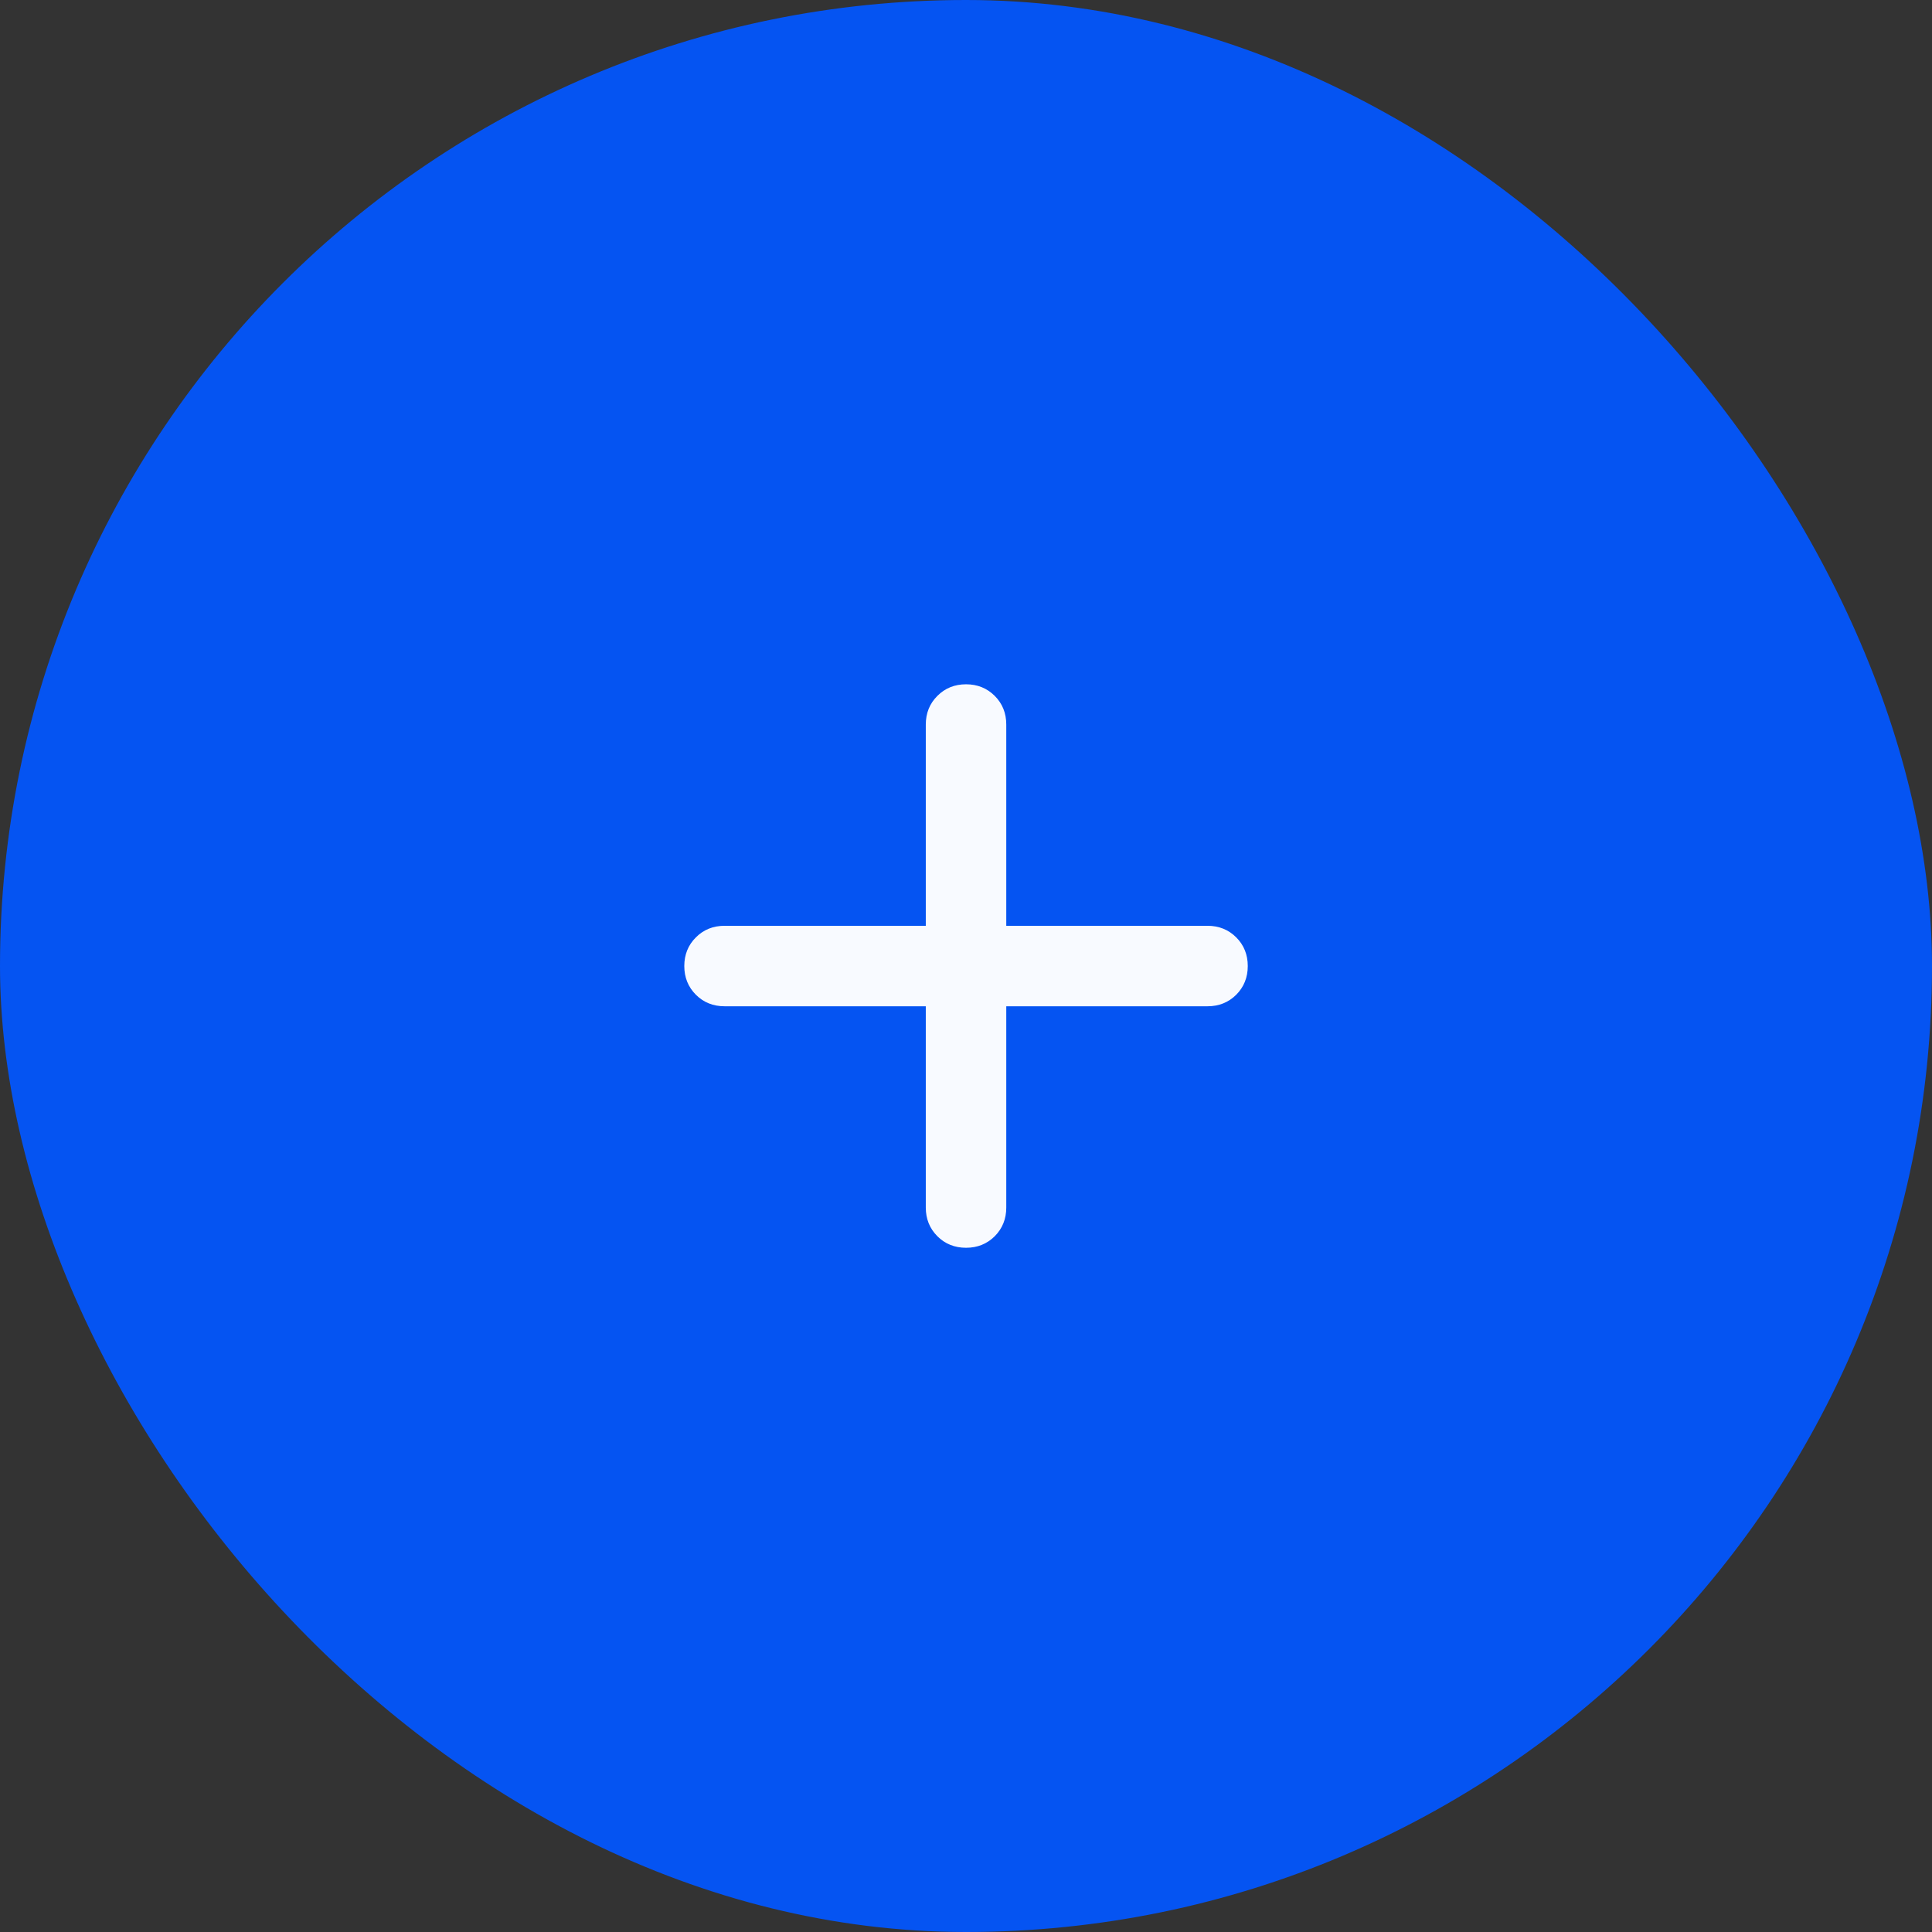
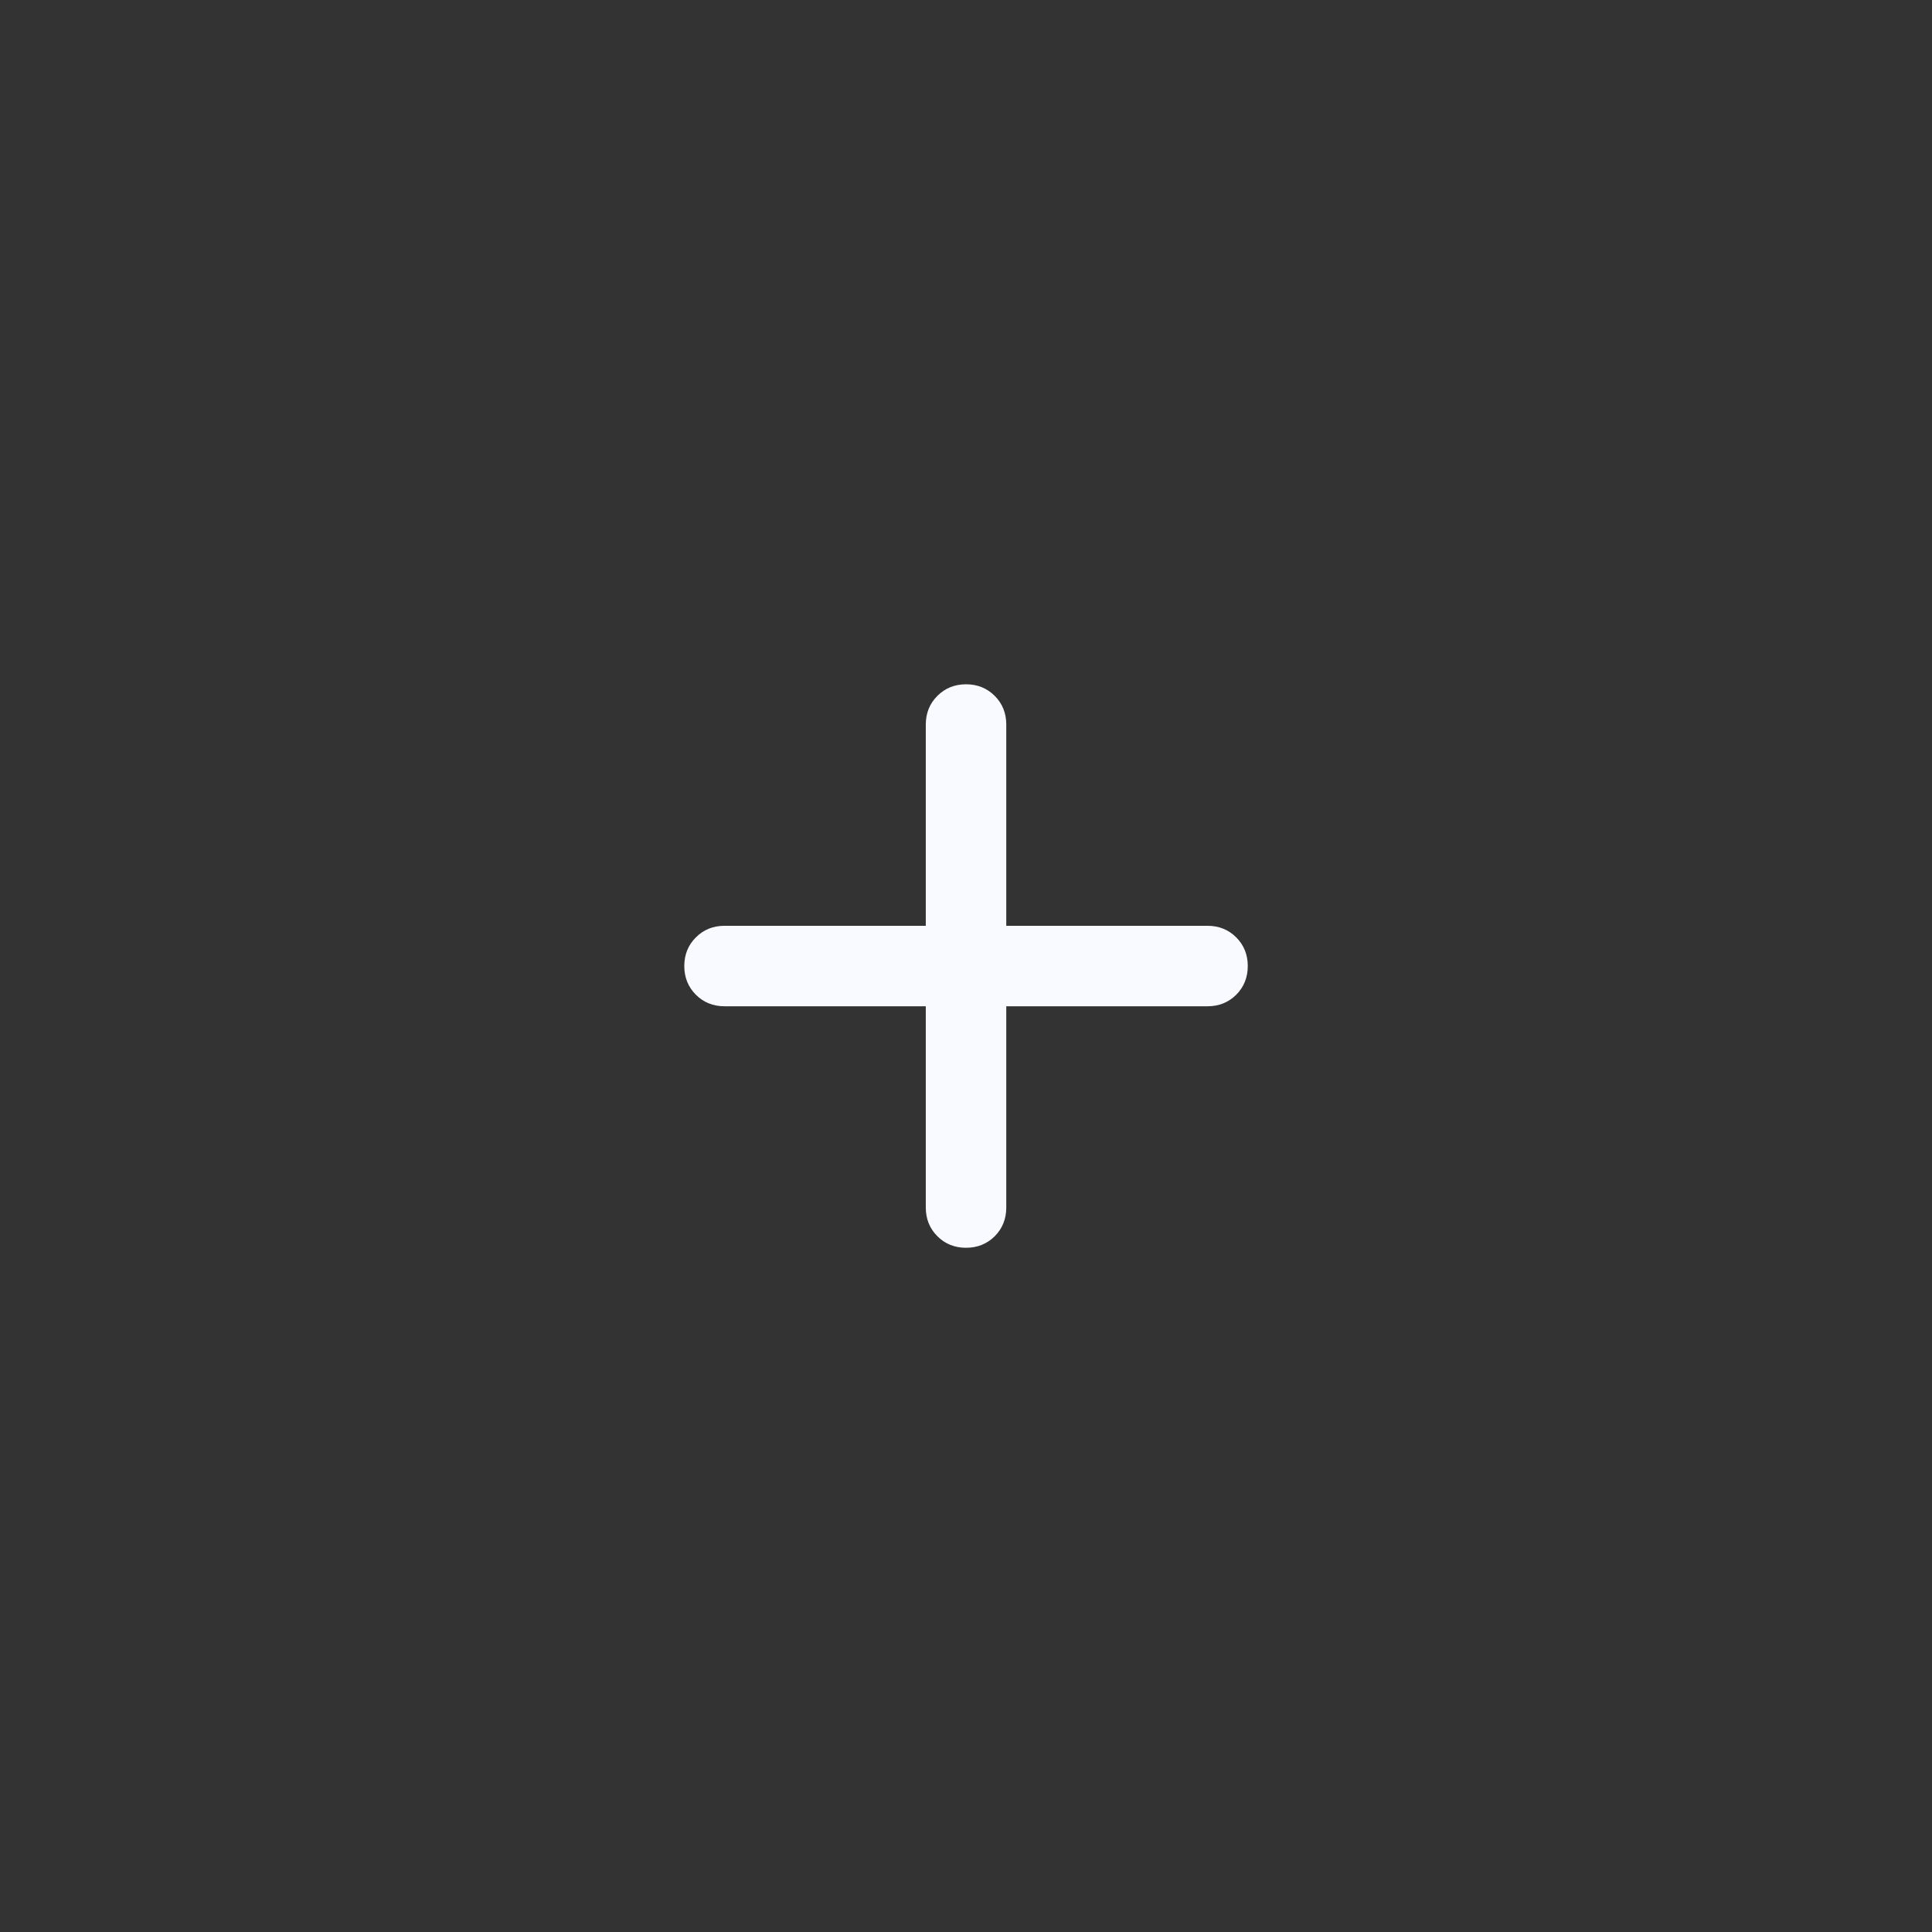
<svg xmlns="http://www.w3.org/2000/svg" width="32" height="32" viewBox="0 0 32 32" fill="none">
  <rect x="0" y="0" width="32" height="32" fill="#333333" stroke="none" />
-   <rect width="32" height="32" rx="16" fill="#0554F2" />
  <mask id="mask0_1508_16597" style="mask-type:alpha" maskUnits="userSpaceOnUse" x="8" y="8" width="16" height="16">
    <rect x="8" y="8" width="16" height="16" fill="#D9D9D9" />
  </mask>
  <g mask="url(#mask0_1508_16597)">
    <path d="M15.334 16.667H12.001C11.812 16.667 11.653 16.603 11.526 16.476C11.398 16.348 11.334 16.189 11.334 16.001C11.334 15.812 11.398 15.653 11.526 15.526C11.653 15.398 11.812 15.334 12.001 15.334H15.334V12.001C15.334 11.812 15.398 11.653 15.526 11.526C15.653 11.398 15.812 11.334 16.001 11.334C16.189 11.334 16.348 11.398 16.476 11.526C16.603 11.653 16.667 11.812 16.667 12.001V15.334H20.001C20.189 15.334 20.348 15.398 20.476 15.526C20.603 15.653 20.667 15.812 20.667 16.001C20.667 16.189 20.603 16.348 20.476 16.476C20.348 16.603 20.189 16.667 20.001 16.667H16.667V20.001C16.667 20.189 16.603 20.348 16.476 20.476C16.348 20.603 16.189 20.667 16.001 20.667C15.812 20.667 15.653 20.603 15.526 20.476C15.398 20.348 15.334 20.189 15.334 20.001V16.667Z" fill="#F8FAFF" />
  </g>
</svg>